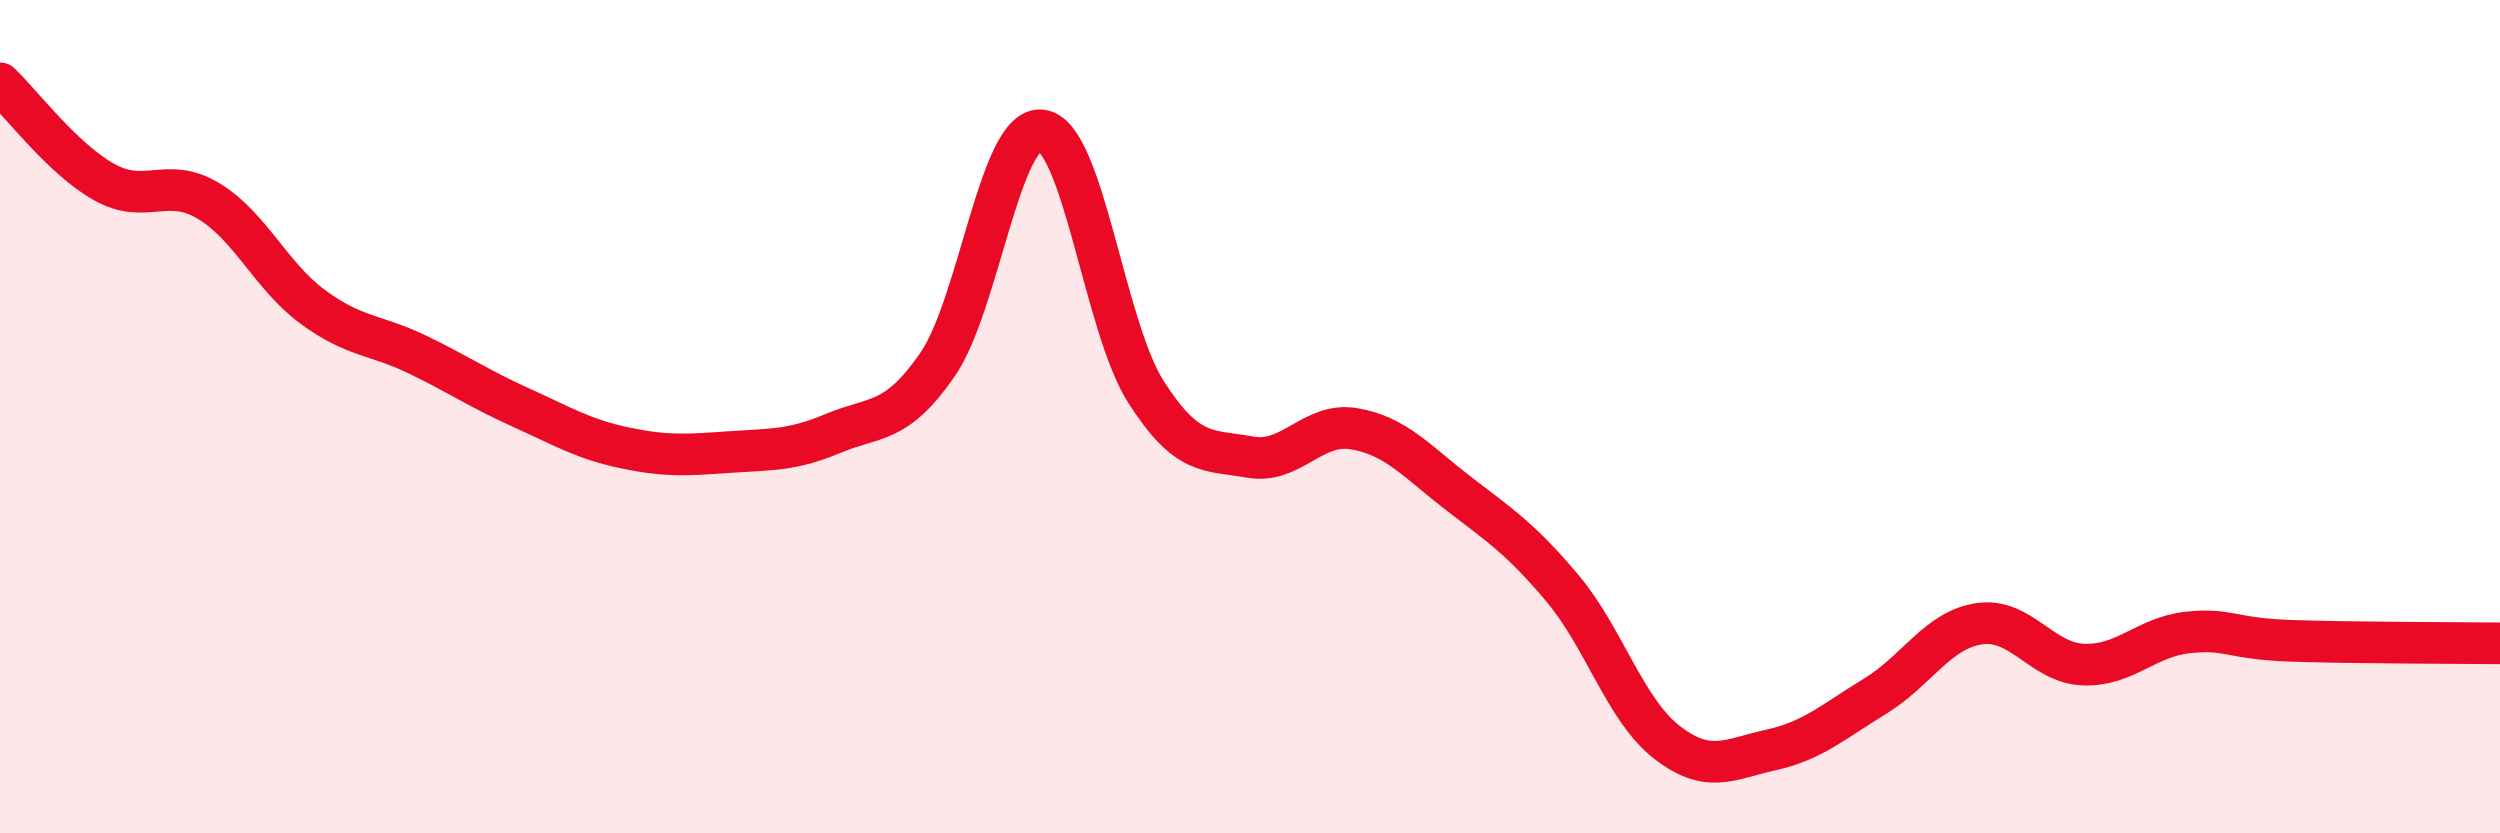
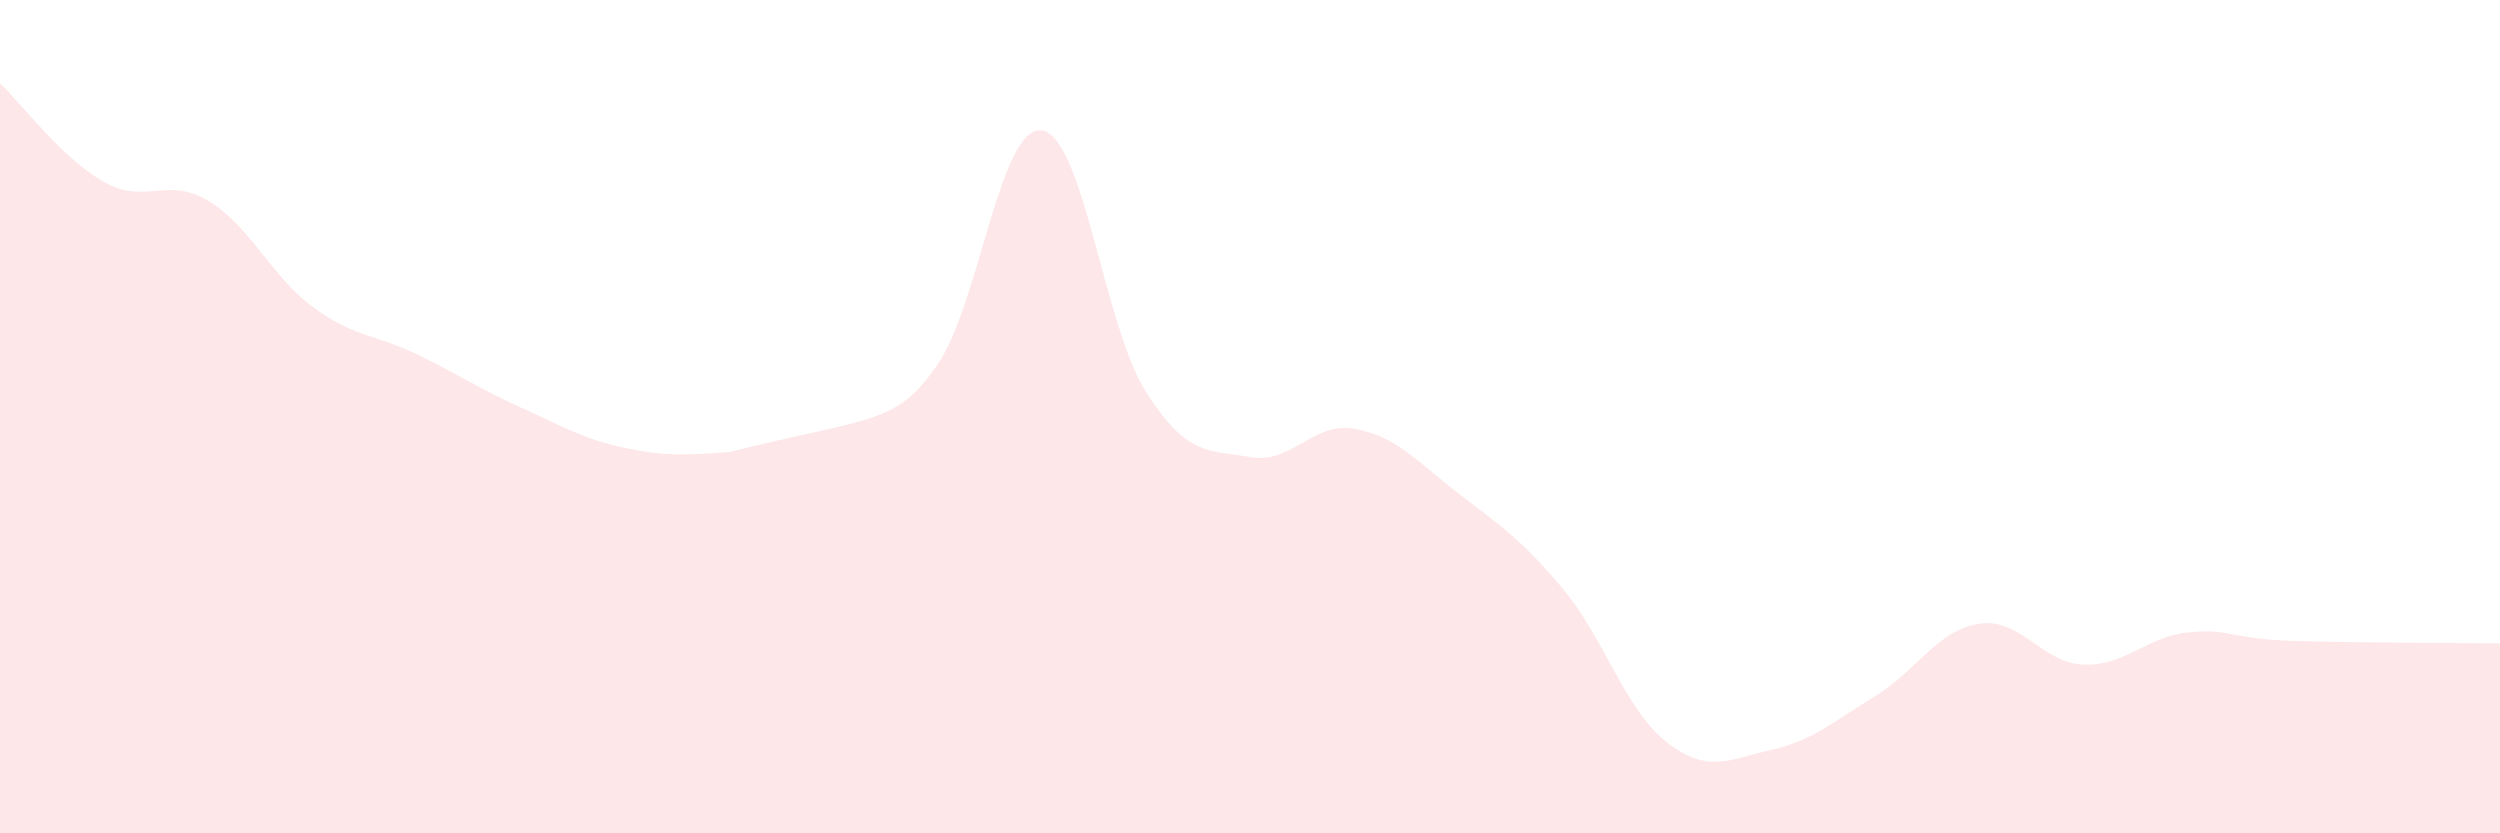
<svg xmlns="http://www.w3.org/2000/svg" width="60" height="20" viewBox="0 0 60 20">
-   <path d="M 0,2 C 0.5,2.47 1.5,3.81 2.5,4.37 C 3.5,4.93 4,4.22 5,4.82 C 6,5.42 6.5,6.62 7.5,7.36 C 8.5,8.1 9,8.02 10,8.5 C 11,8.98 11.5,9.33 12.5,9.78 C 13.5,10.23 14,10.54 15,10.75 C 16,10.96 16.5,10.92 17.5,10.85 C 18.5,10.78 19,10.82 20,10.4 C 21,9.98 21.5,10.2 22.5,8.75 C 23.5,7.3 24,3 25,3.13 C 26,3.26 26.5,7.83 27.5,9.4 C 28.5,10.97 29,10.79 30,10.97 C 31,11.15 31.5,10.12 32.5,10.29 C 33.5,10.46 34,11.07 35,11.84 C 36,12.61 36.5,12.93 37.5,14.12 C 38.5,15.31 39,17.03 40,17.81 C 41,18.59 41.5,18.22 42.5,18 C 43.5,17.78 44,17.32 45,16.71 C 46,16.1 46.5,15.12 47.5,14.97 C 48.5,14.82 49,15.91 50,15.95 C 51,15.99 51.5,15.29 52.5,15.18 C 53.5,15.07 53.5,15.33 55,15.38 C 56.5,15.43 59,15.43 60,15.44L60 20L0 20Z" fill="#EB0A25" opacity="0.1" stroke-linecap="round" stroke-linejoin="round" />
-   <path d="M 0,2 C 0.5,2.47 1.5,3.81 2.5,4.37 C 3.5,4.93 4,4.22 5,4.82 C 6,5.42 6.5,6.62 7.5,7.36 C 8.5,8.1 9,8.02 10,8.5 C 11,8.98 11.5,9.33 12.5,9.78 C 13.5,10.23 14,10.54 15,10.75 C 16,10.96 16.5,10.92 17.5,10.85 C 18.5,10.78 19,10.82 20,10.4 C 21,9.98 21.5,10.2 22.5,8.75 C 23.5,7.3 24,3 25,3.13 C 26,3.26 26.5,7.83 27.5,9.4 C 28.5,10.97 29,10.79 30,10.97 C 31,11.15 31.5,10.12 32.5,10.29 C 33.5,10.46 34,11.07 35,11.84 C 36,12.61 36.5,12.93 37.5,14.12 C 38.5,15.31 39,17.03 40,17.81 C 41,18.59 41.5,18.22 42.5,18 C 43.5,17.78 44,17.32 45,16.71 C 46,16.1 46.5,15.12 47.5,14.97 C 48.5,14.82 49,15.91 50,15.95 C 51,15.99 51.5,15.29 52.5,15.18 C 53.5,15.07 53.5,15.33 55,15.38 C 56.5,15.43 59,15.43 60,15.44" stroke="#EB0A25" stroke-width="1" fill="none" stroke-linecap="round" stroke-linejoin="round" />
+   <path d="M 0,2 C 0.5,2.47 1.5,3.81 2.5,4.37 C 3.5,4.93 4,4.22 5,4.82 C 6,5.42 6.5,6.62 7.5,7.36 C 8.5,8.1 9,8.02 10,8.5 C 11,8.98 11.5,9.33 12.5,9.78 C 13.5,10.23 14,10.54 15,10.75 C 16,10.96 16.5,10.92 17.5,10.85 C 21,9.98 21.5,10.2 22.5,8.75 C 23.5,7.3 24,3 25,3.13 C 26,3.26 26.5,7.83 27.5,9.4 C 28.5,10.97 29,10.79 30,10.97 C 31,11.15 31.5,10.12 32.5,10.29 C 33.5,10.46 34,11.07 35,11.84 C 36,12.61 36.5,12.93 37.5,14.12 C 38.5,15.31 39,17.03 40,17.81 C 41,18.59 41.5,18.22 42.5,18 C 43.5,17.78 44,17.32 45,16.71 C 46,16.1 46.5,15.12 47.5,14.97 C 48.5,14.82 49,15.91 50,15.95 C 51,15.99 51.5,15.29 52.5,15.18 C 53.5,15.07 53.5,15.33 55,15.38 C 56.5,15.43 59,15.43 60,15.44L60 20L0 20Z" fill="#EB0A25" opacity="0.1" stroke-linecap="round" stroke-linejoin="round" />
</svg>